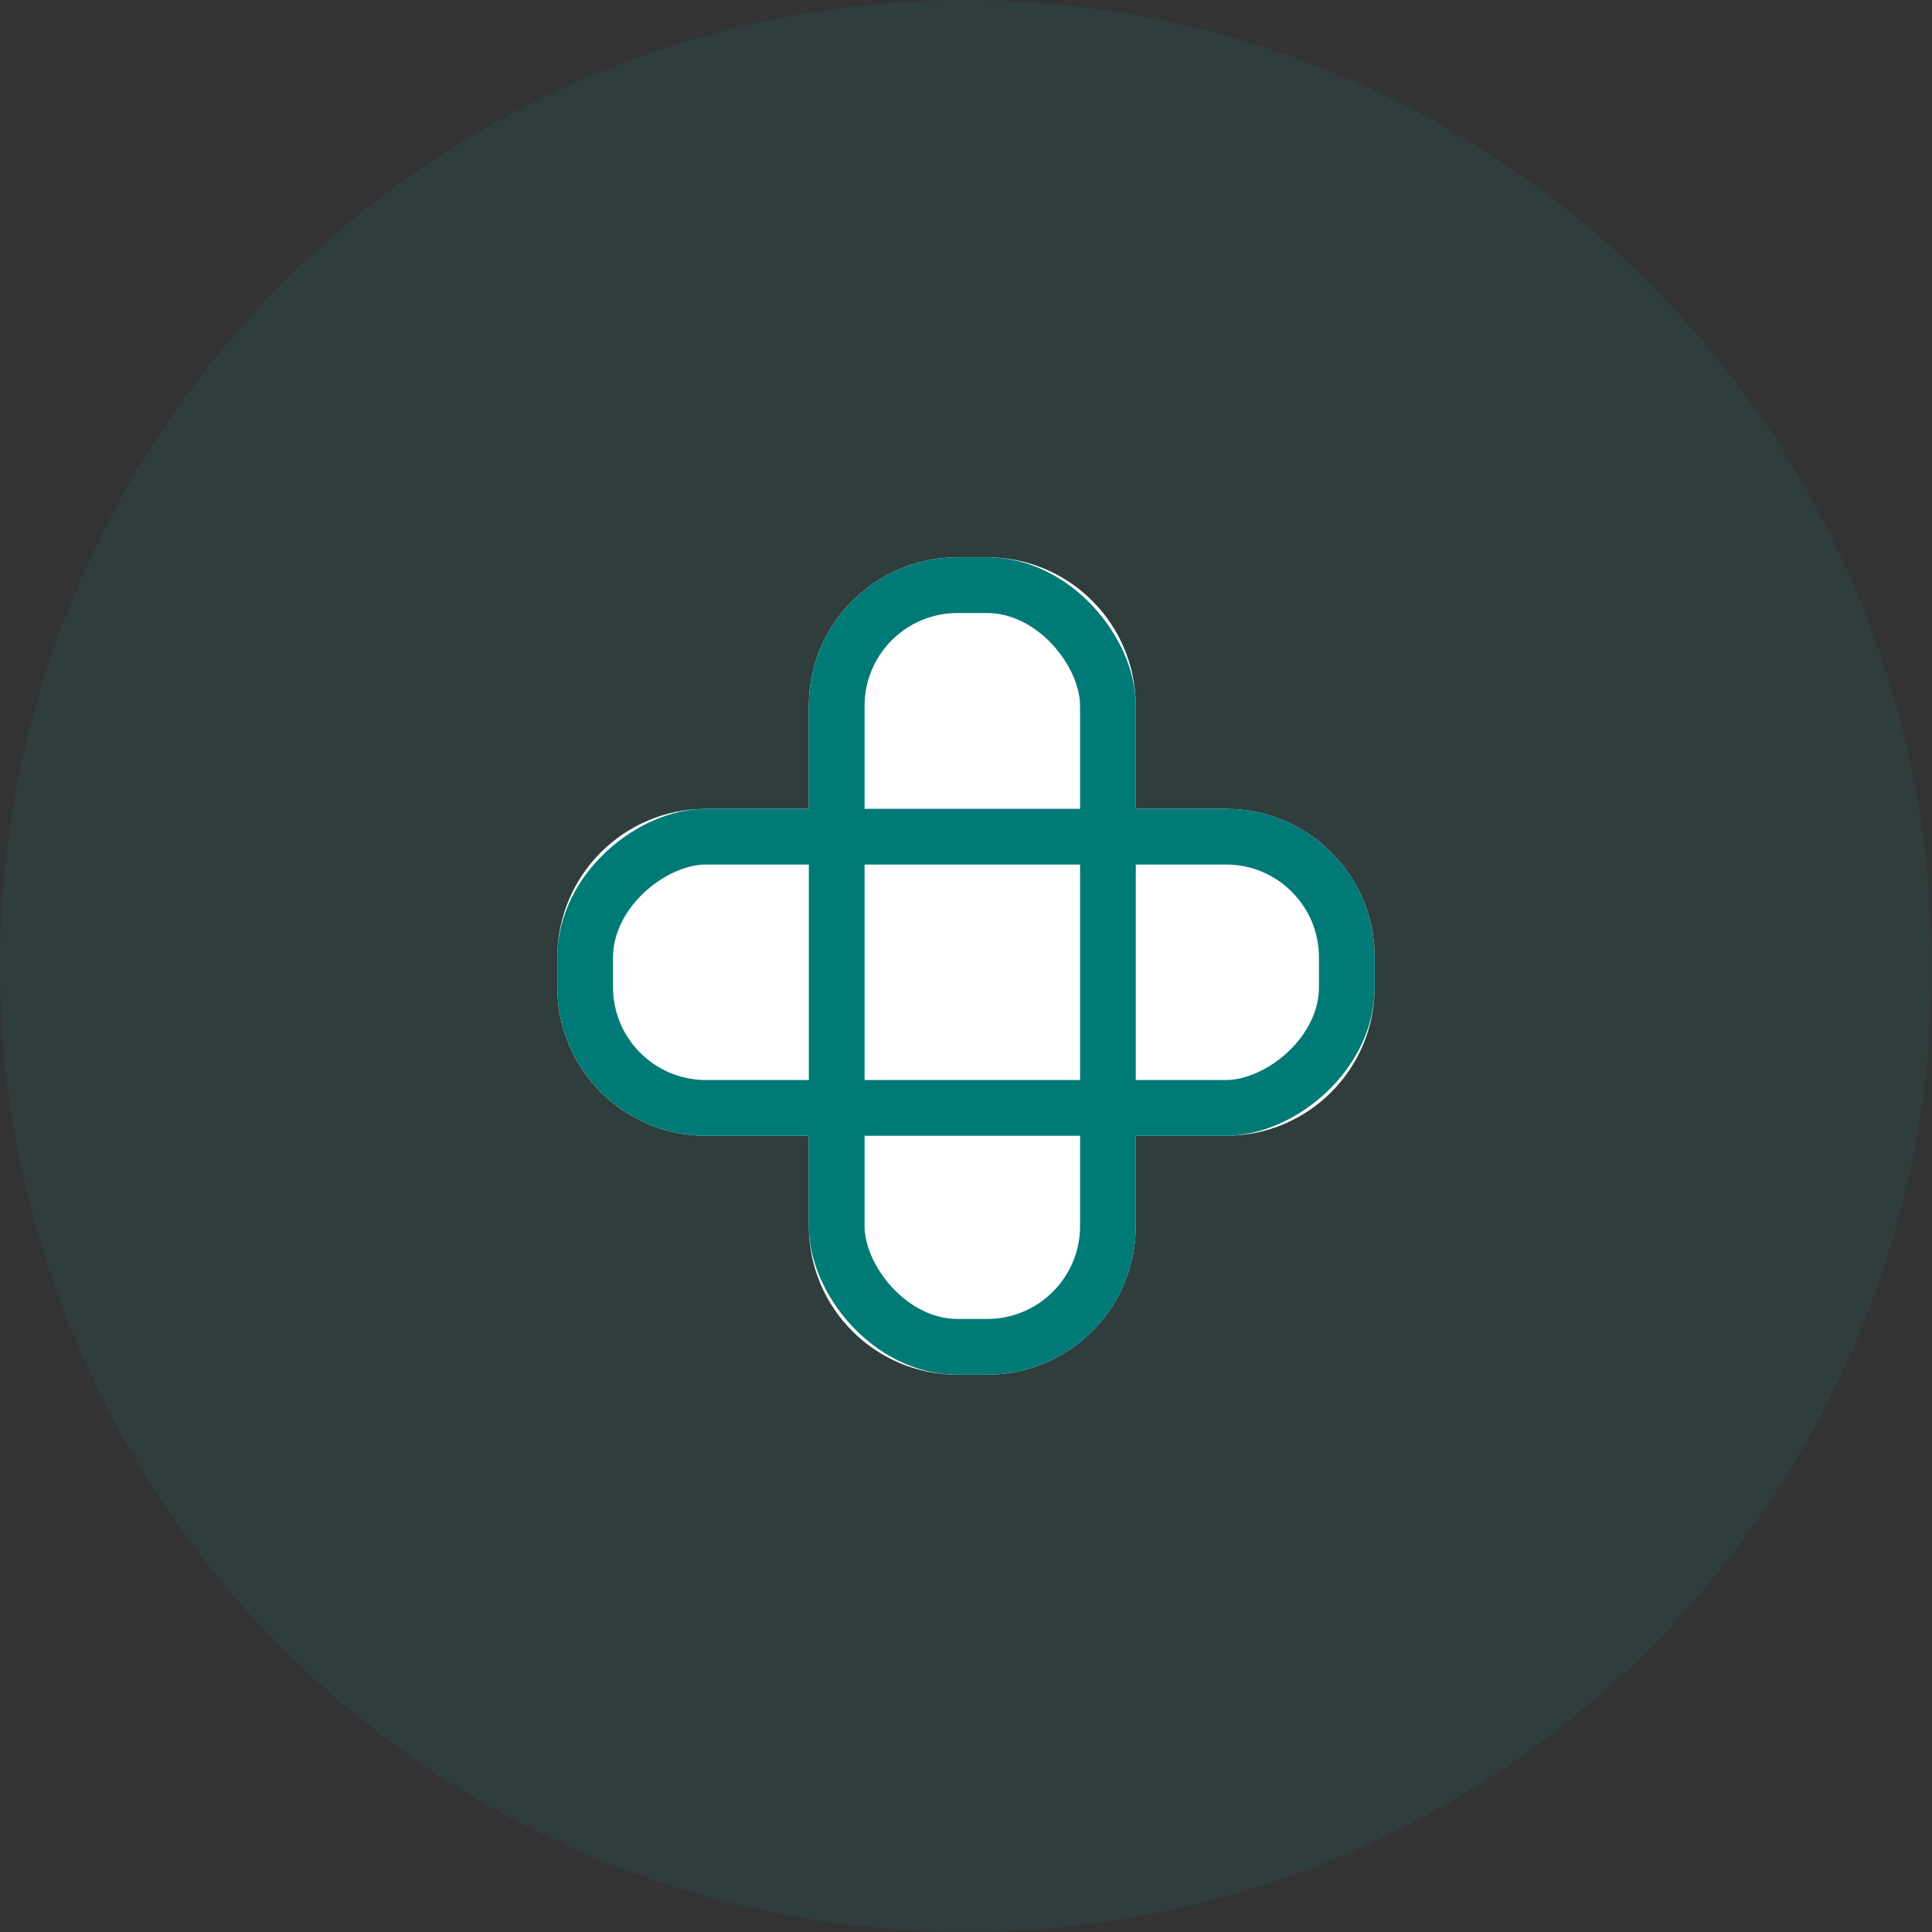
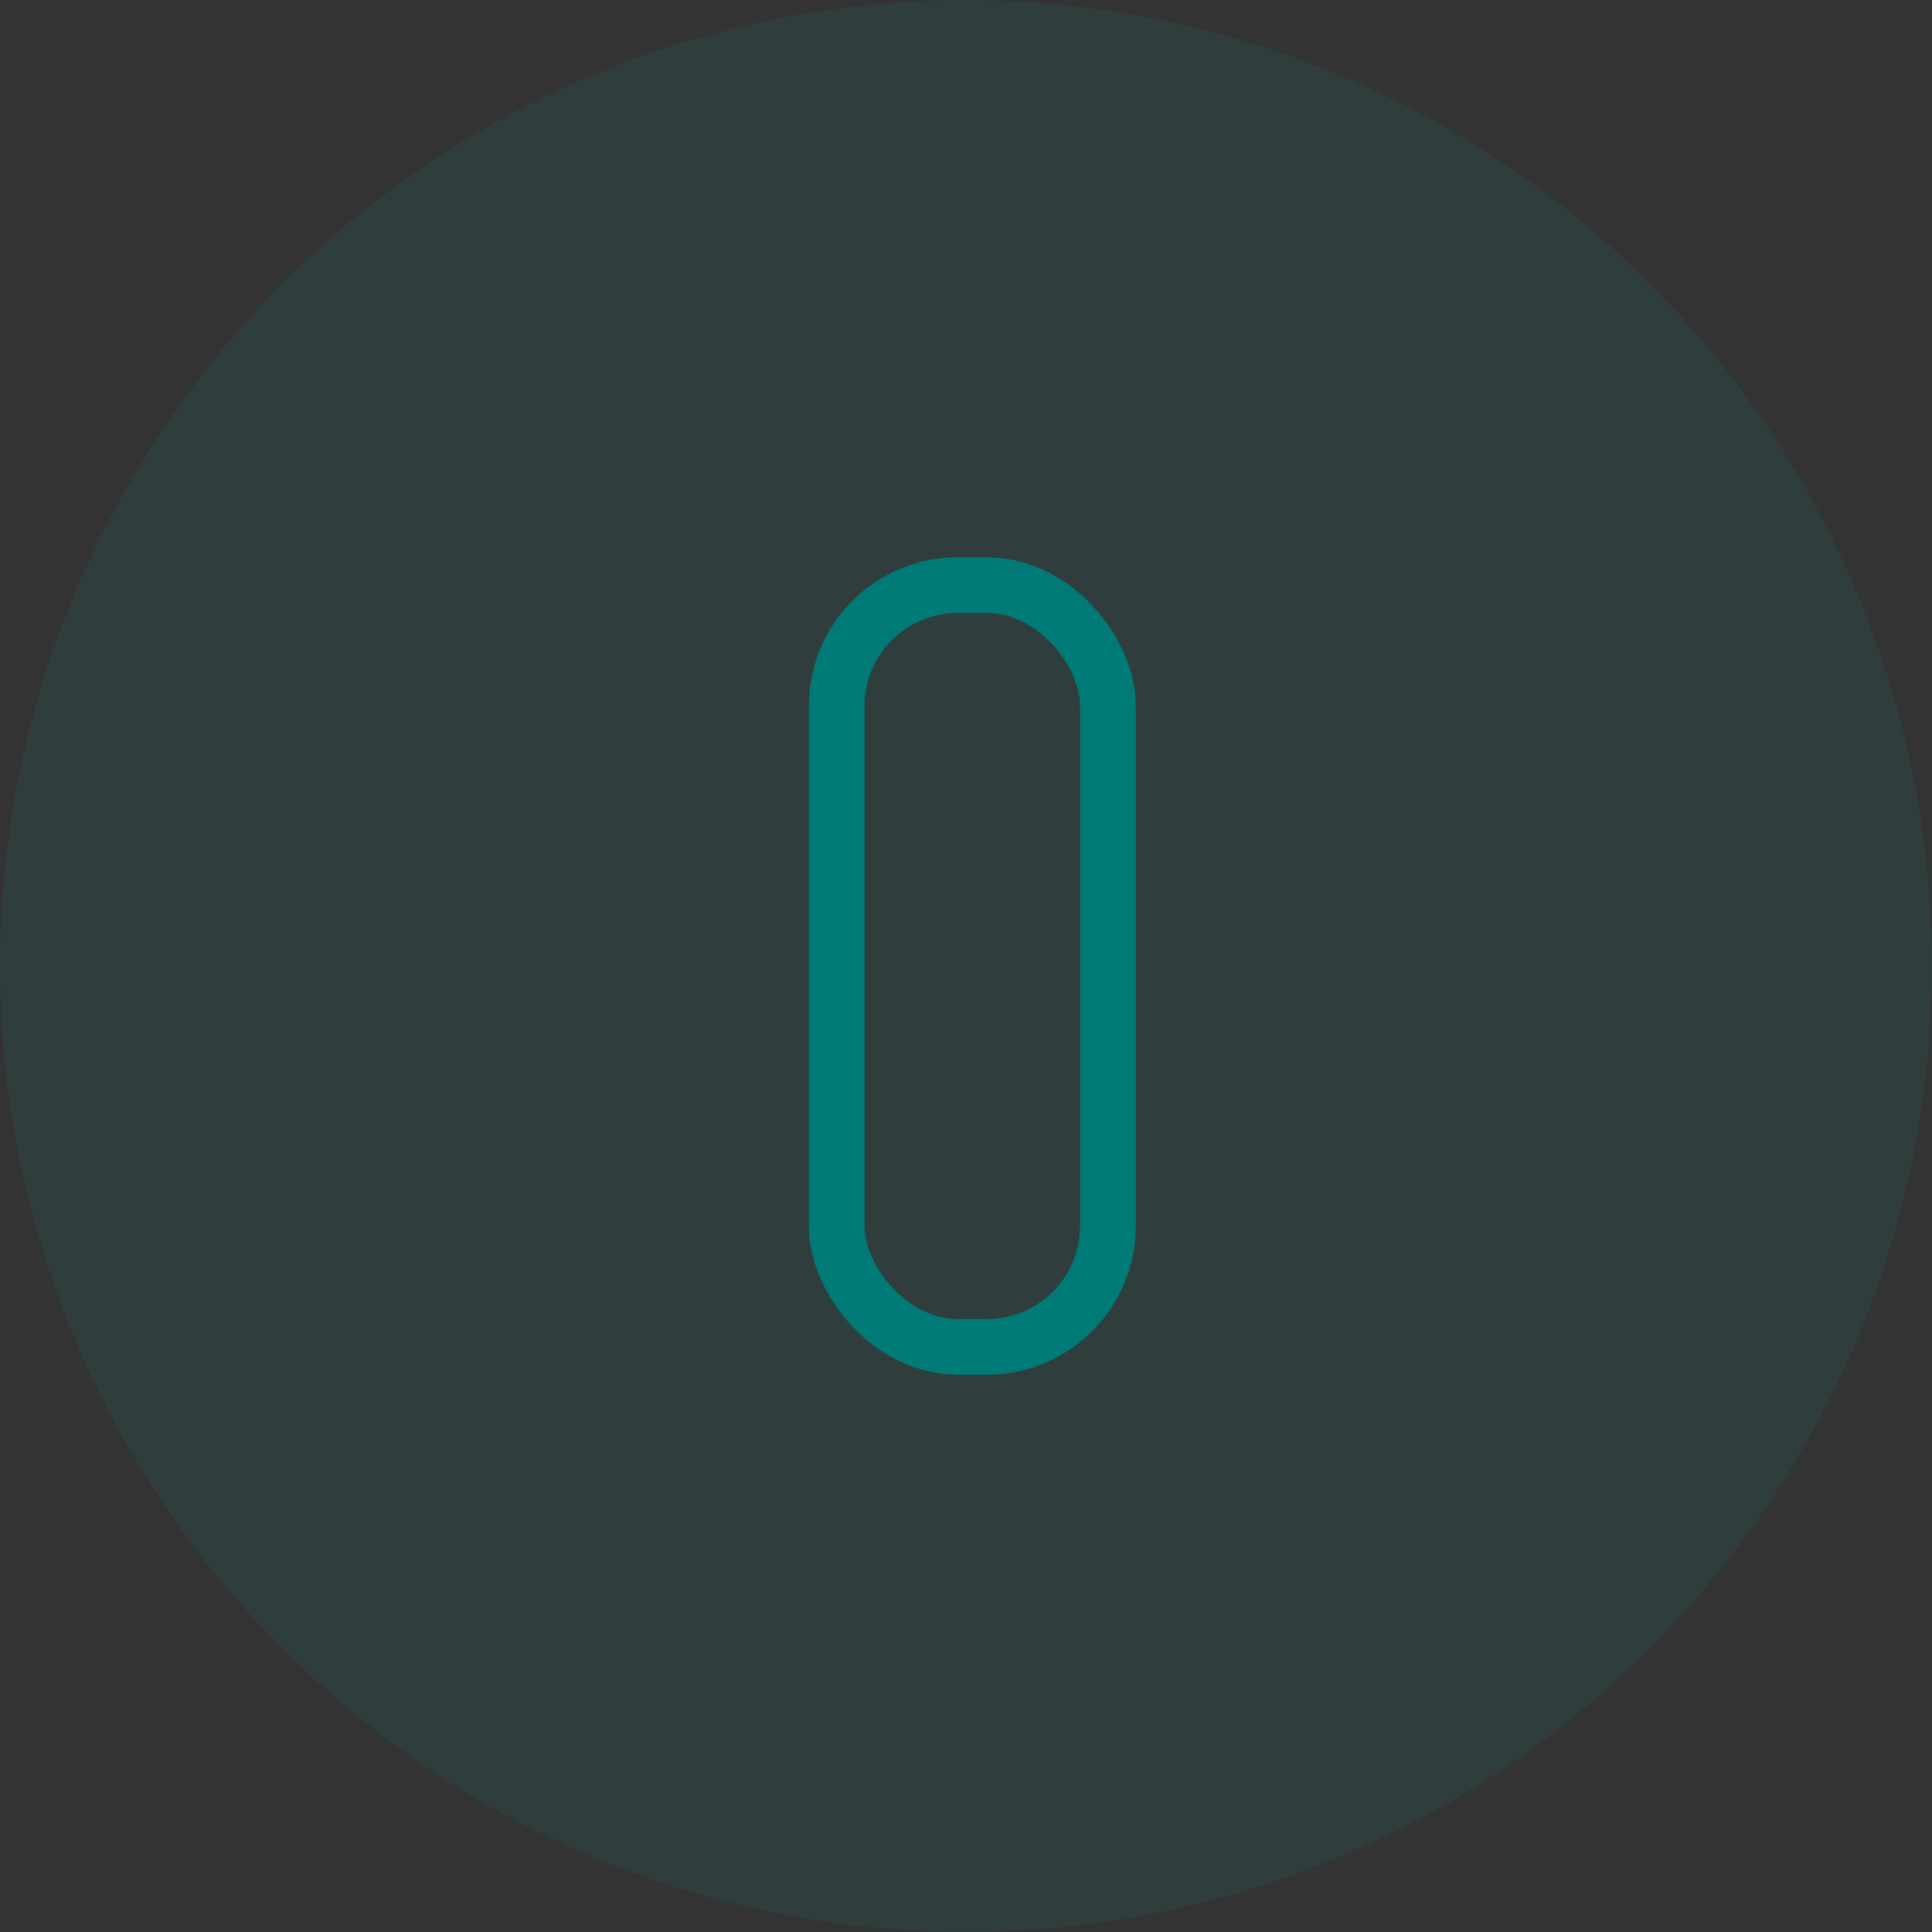
<svg xmlns="http://www.w3.org/2000/svg" width="52" height="52" viewBox="0 0 52 52" fill="none">
  <rect x="0" y="0" width="52" height="52" fill="#333333" stroke="none" />
  <circle cx="26" cy="26" r="26" fill="#00B4AD" fill-opacity="0.08" />
-   <path d="M26.569 15C28.779 15 30.569 16.791 30.569 19V21.77H33C35.209 21.77 37 23.56 37 25.77V26.569C37 28.778 35.209 30.569 33 30.569H30.569V33C30.569 35.209 28.779 37 26.569 37H25.77C23.56 37 21.77 35.209 21.77 33V30.569H19C16.791 30.569 15 28.778 15 26.569V25.77C15 23.56 16.791 21.77 19 21.77H21.77V19C21.77 16.791 23.56 15 25.77 15H26.569Z" fill="white" />
  <rect x="22.52" y="15.75" width="7.3" height="20.5" rx="3.25" stroke="#007A76" stroke-width="1.5" stroke-linecap="round" stroke-linejoin="round" />
-   <rect x="36.25" y="22.519" width="7.3" height="20.5" rx="3.25" transform="rotate(90 36.25 22.519)" stroke="#007A76" stroke-width="1.5" stroke-linecap="round" stroke-linejoin="round" />
</svg>